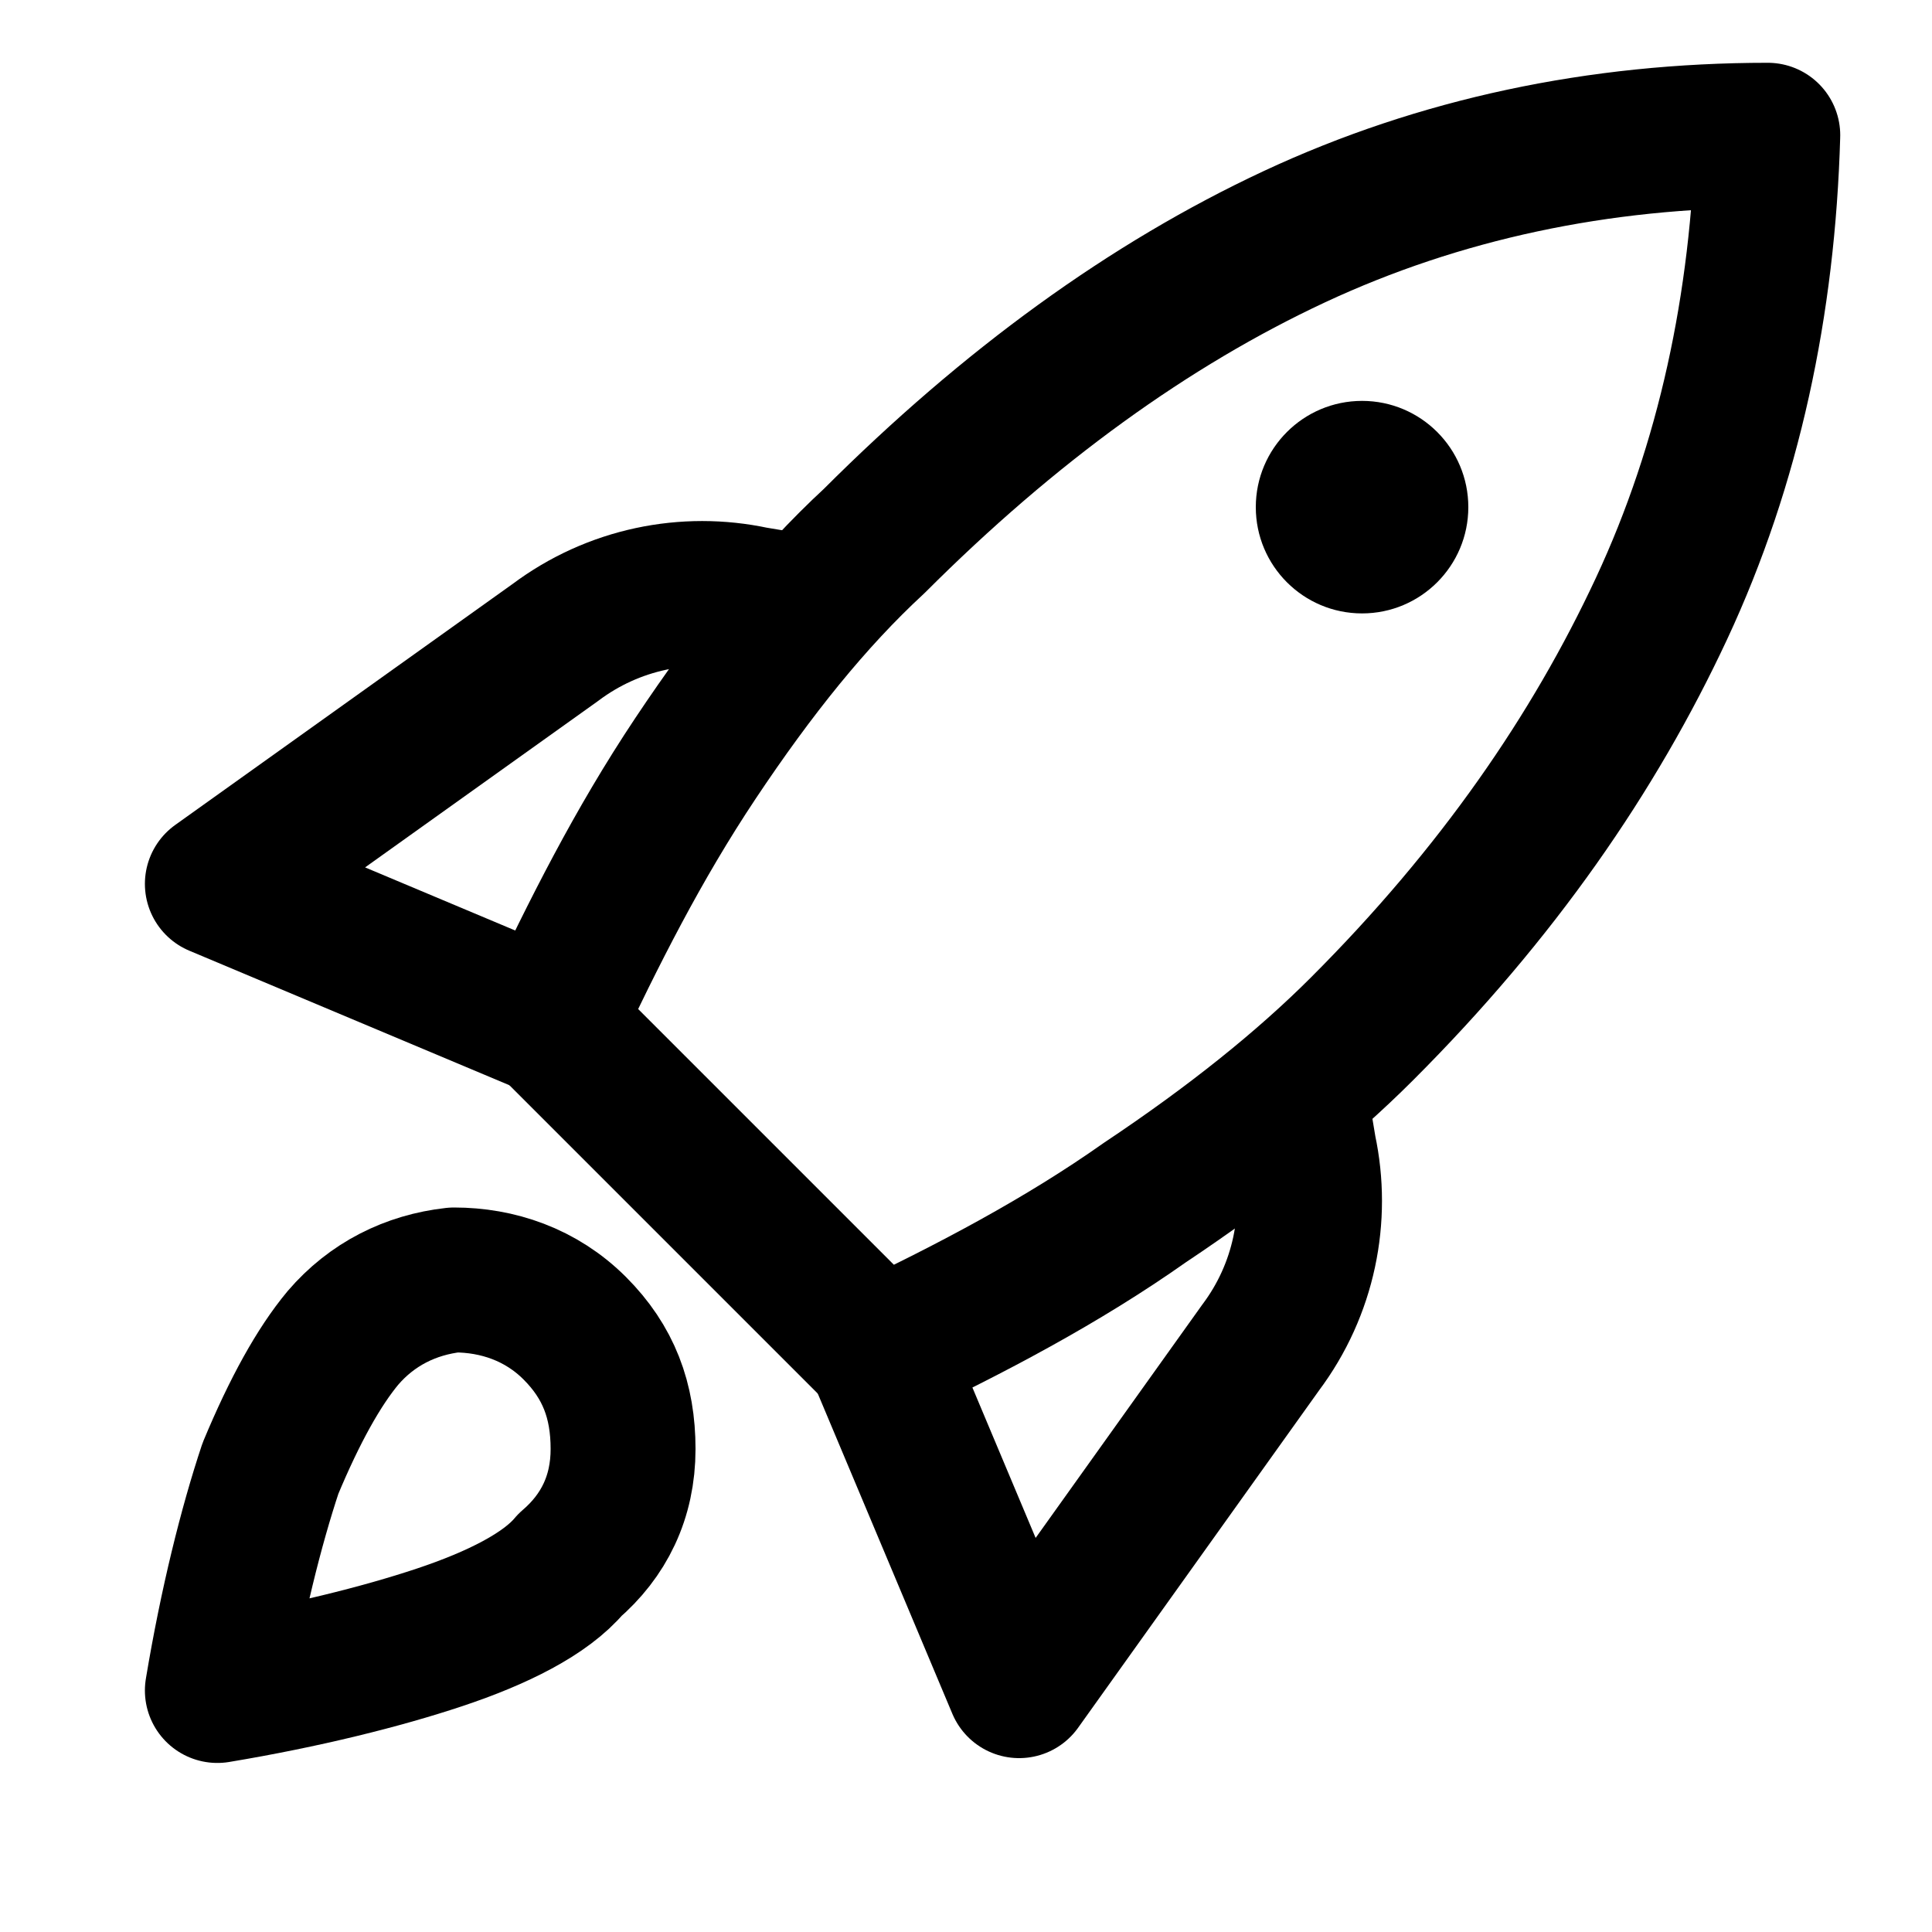
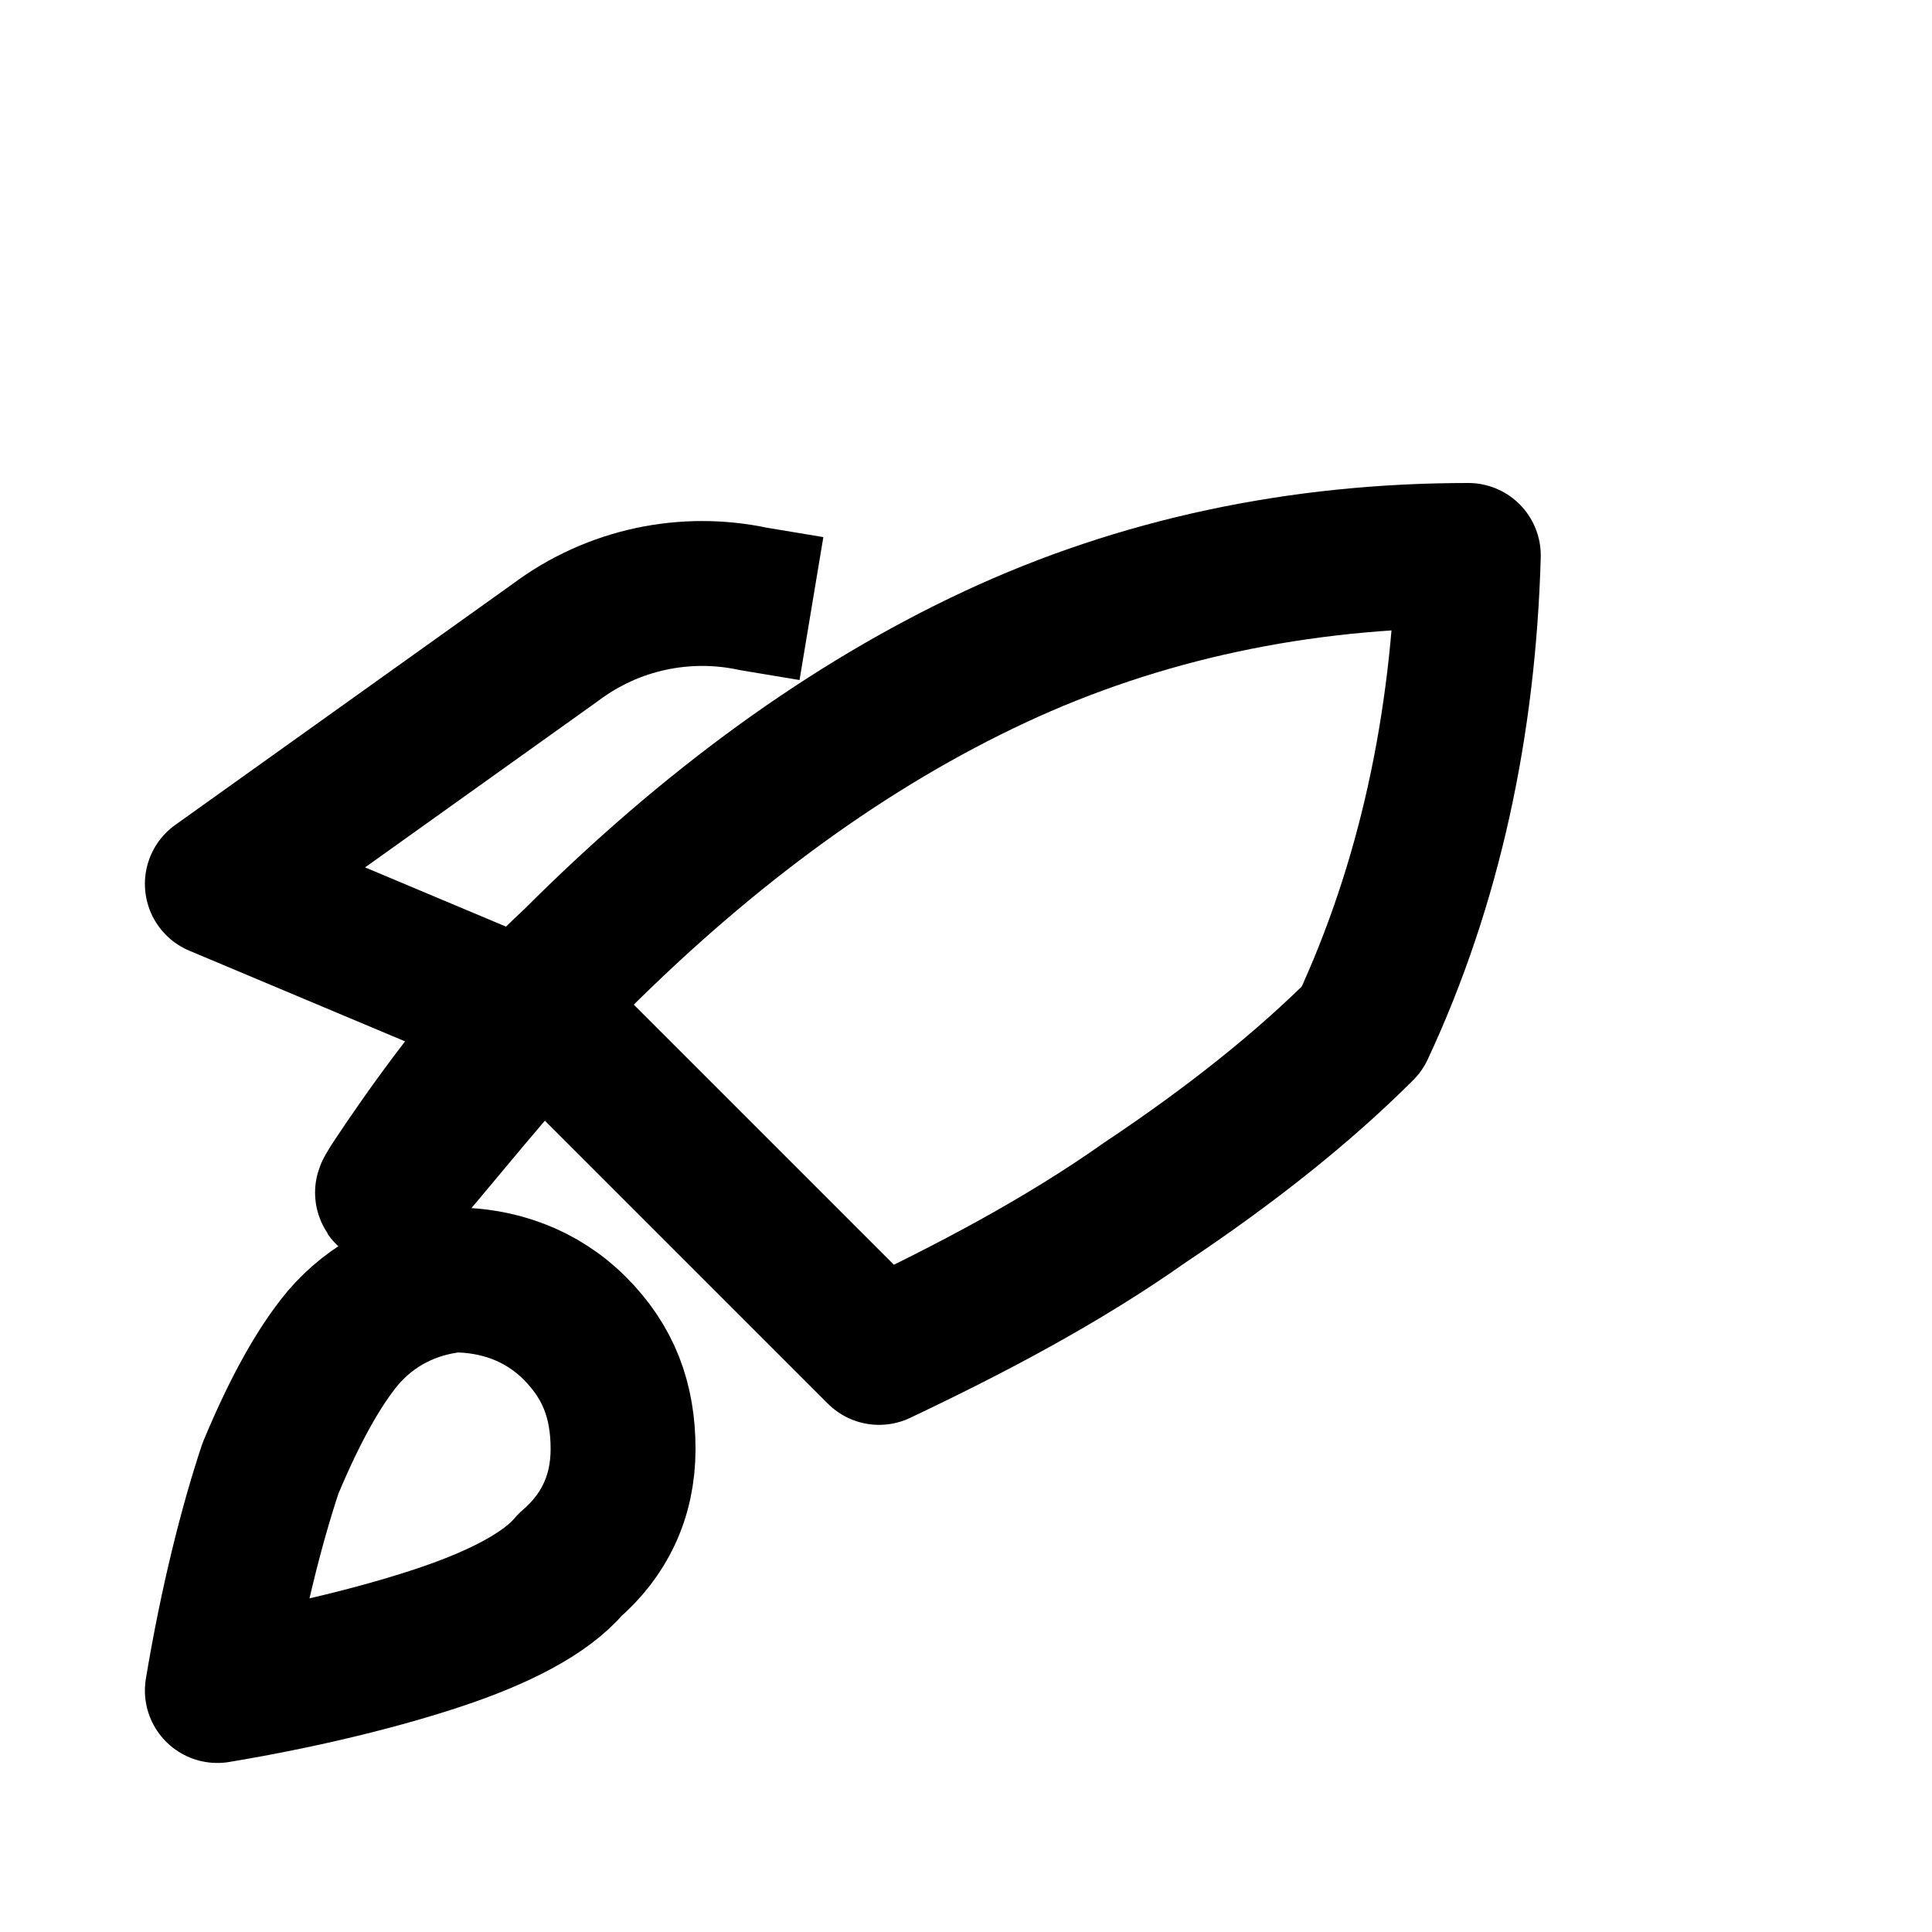
<svg xmlns="http://www.w3.org/2000/svg" version="1.1" id="Layer_1" x="0px" y="0px" viewBox="0 0 40 40" style="enable-background:new 0 0 40 40;" xml:space="preserve">
  <style type="text/css">
	.st0{fill:none;stroke:#000000;stroke-width:3;stroke-linejoin:round;stroke-miterlimit:10;}
</style>
-   <path class="st0" d="M11.4,21.2l6.8,6.8c1.9-0.9,3.8-1.9,5.5-3.1c1.8-1.2,3.3-2.4,4.5-3.6c2.8-2.8,4.8-5.7,6.2-8.7  c1.4-3,2.1-6.3,2.2-9.8c-3.5,0-6.8,0.7-9.8,2.1c-3,1.4-5.9,3.5-8.7,6.3c-1.3,1.2-2.5,2.7-3.7,4.5S12.3,19.3,11.4,21.2z" />
+   <path class="st0" d="M11.4,21.2l6.8,6.8c1.9-0.9,3.8-1.9,5.5-3.1c1.8-1.2,3.3-2.4,4.5-3.6c1.4-3,2.1-6.3,2.2-9.8c-3.5,0-6.8,0.7-9.8,2.1c-3,1.4-5.9,3.5-8.7,6.3c-1.3,1.2-2.5,2.7-3.7,4.5S12.3,19.3,11.4,21.2z" />
  <path class="st0" d="M11.4,21.2l-6.9-2.9l7-5c1.2-0.9,2.7-1.2,4.1-0.9l1.2,0.2" />
-   <path class="st0" d="M18.2,28l2.9,6.9l5-7c0.9-1.2,1.2-2.7,0.9-4.1l-0.2-1.2" />
-   <circle cx="28.2" cy="10.5" r="2.2" />
  <path class="st0" d="M7.1,27.7c-0.5,0.6-1,1.5-1.5,2.7c-0.4,1.2-0.8,2.8-1.1,4.6c1.8-0.3,3.4-0.7,4.6-1.1c1.2-0.4,2.2-0.9,2.7-1.5  c0.7-0.6,1.1-1.4,1.1-2.4c0-1-0.3-1.8-1-2.5c-0.7-0.7-1.6-1-2.5-1C8.5,26.6,7.7,27,7.1,27.7z" />
</svg>